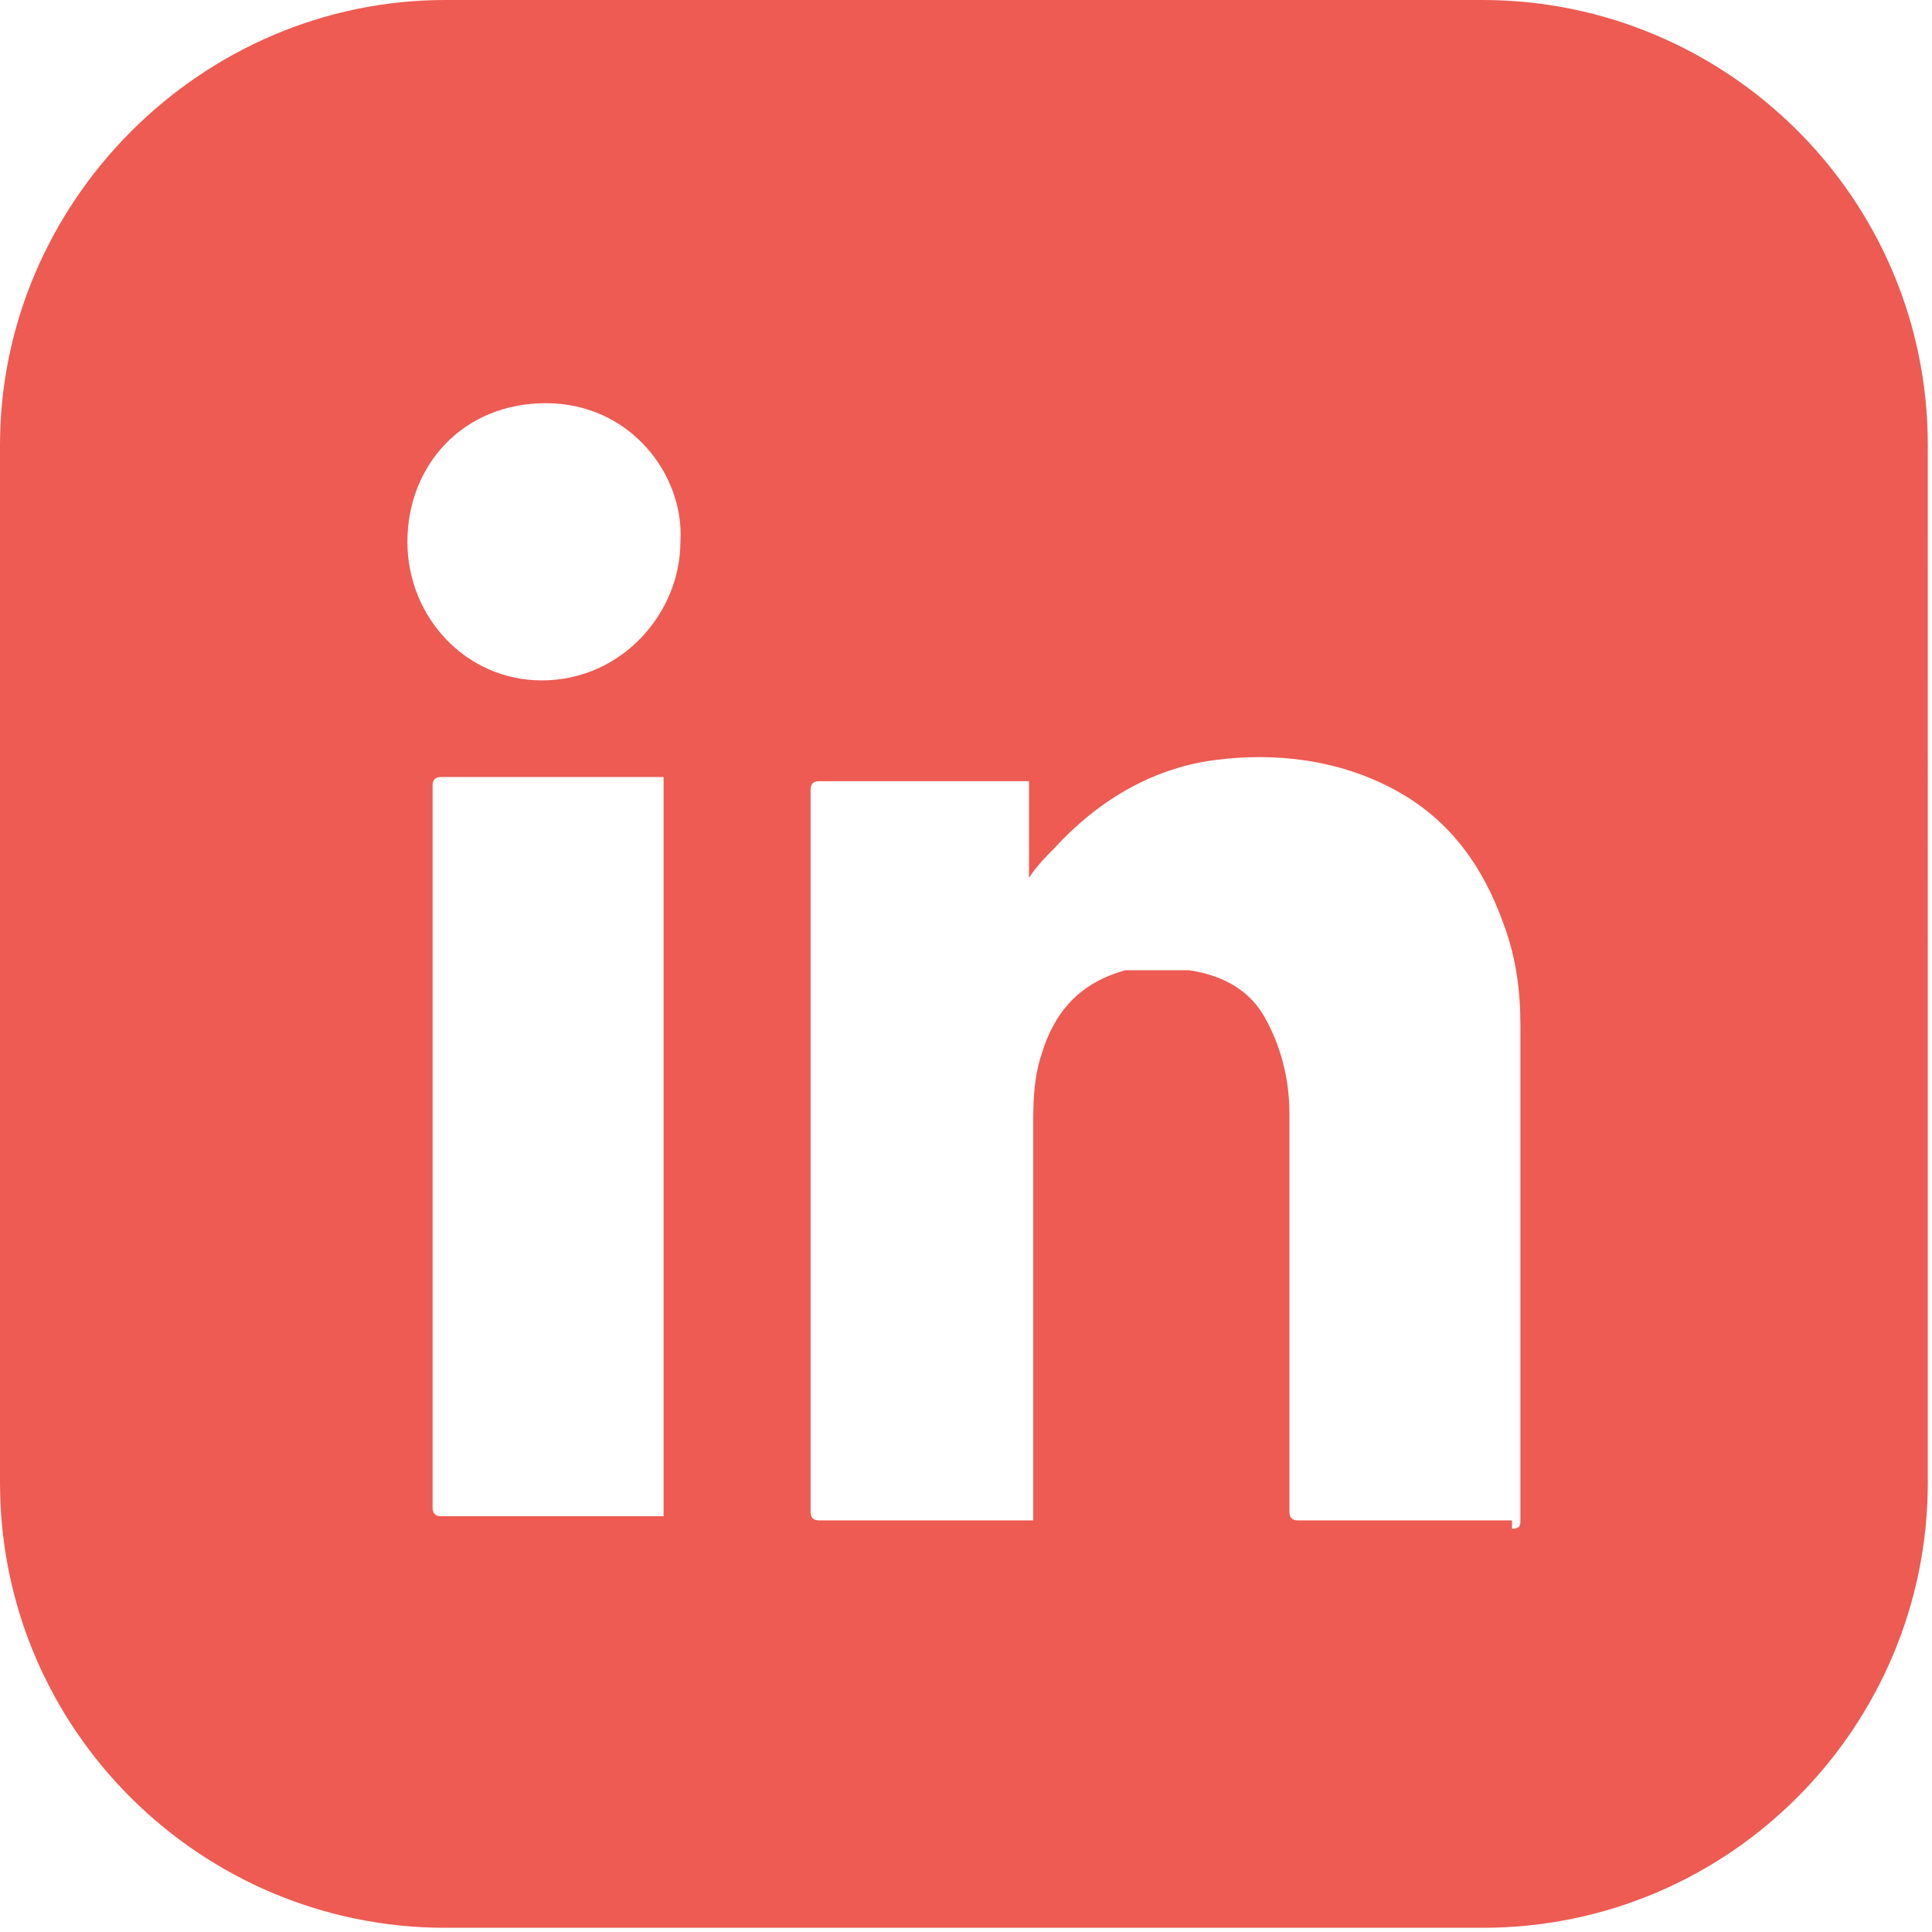
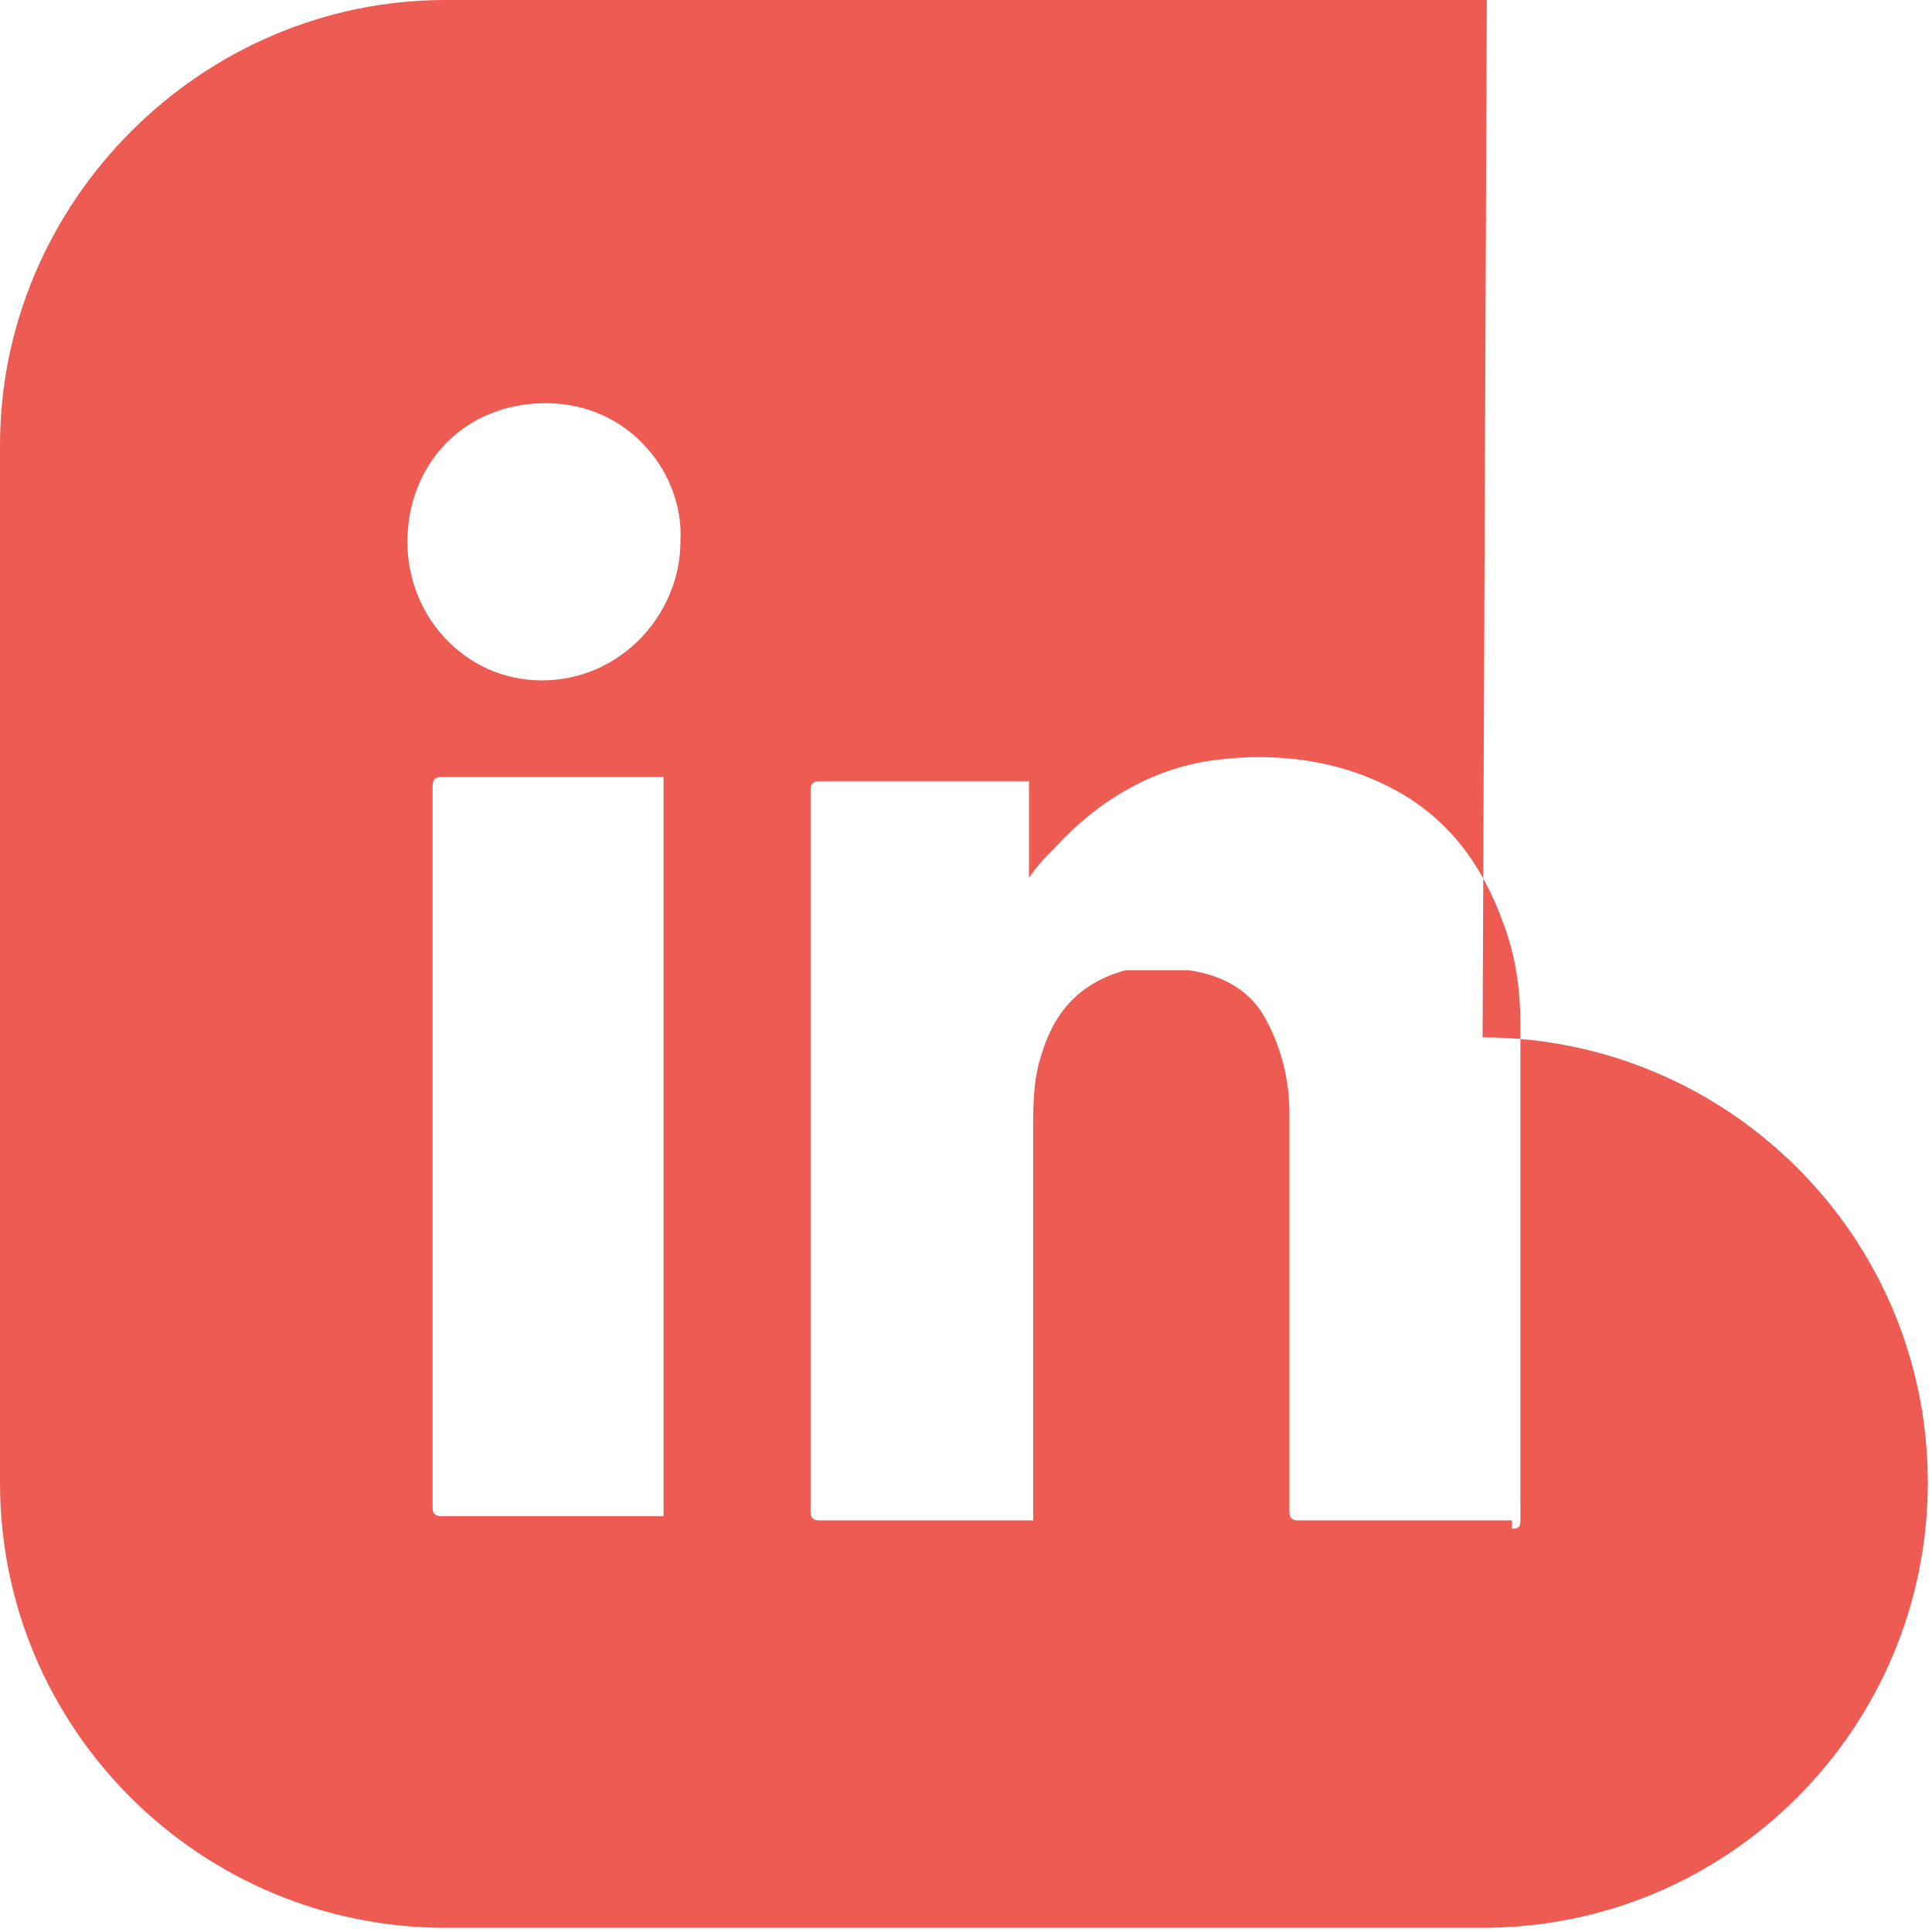
<svg xmlns="http://www.w3.org/2000/svg" id="Layer_1" version="1.1" viewBox="0 0 46 46">
  <defs>
    <style> .st0 { fill: #ed5b53; } </style>
  </defs>
-   <path class="st0" d="M35.4,0H10.6C4.8,0,0,4.8,0,10.6v24.7c0,5.9,4.8,10.6,10.6,10.6h24.7c5.9,0,10.6-4.8,10.6-10.6V10.6c0-5.9-4.8-10.6-10.6-10.6ZM15.8,36.1h-5.3q-.2,0-.2-.2v-17.2q0-.2.2-.2h5.3v17.6ZM13,16.2s0,0,0,0h-.1s0,0,0,0c-1.8,0-3.2-1.5-3.2-3.3s1.3-3.3,3.3-3.3,3.3,1.7,3.2,3.3c0,1.7-1.4,3.3-3.3,3.3ZM36.2,35.8v.4c0,.1,0,.2-.2.2v-.2h-5.1q-.2,0-.2-.2v-9.5c0-.8-.2-1.6-.6-2.3-.4-.7-1.1-1-1.8-1.1-.5,0-1,0-1.5,0-1.1.3-1.7,1-2,2-.2.6-.2,1.2-.2,1.8v9.3h-5.1q-.2,0-.2-.2v-17.2q0-.2.2-.2h5v2.3c.2-.3.4-.5.6-.7,1-1.1,2.3-1.9,3.8-2.1,1.5-.2,3,0,4.3.7,1.3.7,2.1,1.8,2.6,3.2.3.8.4,1.6.4,2.4v11.3Z" />
+   <path class="st0" d="M35.4,0H10.6C4.8,0,0,4.8,0,10.6v24.7c0,5.9,4.8,10.6,10.6,10.6h24.7c5.9,0,10.6-4.8,10.6-10.6c0-5.9-4.8-10.6-10.6-10.6ZM15.8,36.1h-5.3q-.2,0-.2-.2v-17.2q0-.2.2-.2h5.3v17.6ZM13,16.2s0,0,0,0h-.1s0,0,0,0c-1.8,0-3.2-1.5-3.2-3.3s1.3-3.3,3.3-3.3,3.3,1.7,3.2,3.3c0,1.7-1.4,3.3-3.3,3.3ZM36.2,35.8v.4c0,.1,0,.2-.2.2v-.2h-5.1q-.2,0-.2-.2v-9.5c0-.8-.2-1.6-.6-2.3-.4-.7-1.1-1-1.8-1.1-.5,0-1,0-1.5,0-1.1.3-1.7,1-2,2-.2.6-.2,1.2-.2,1.8v9.3h-5.1q-.2,0-.2-.2v-17.2q0-.2.2-.2h5v2.3c.2-.3.4-.5.6-.7,1-1.1,2.3-1.9,3.8-2.1,1.5-.2,3,0,4.3.7,1.3.7,2.1,1.8,2.6,3.2.3.8.4,1.6.4,2.4v11.3Z" />
</svg>